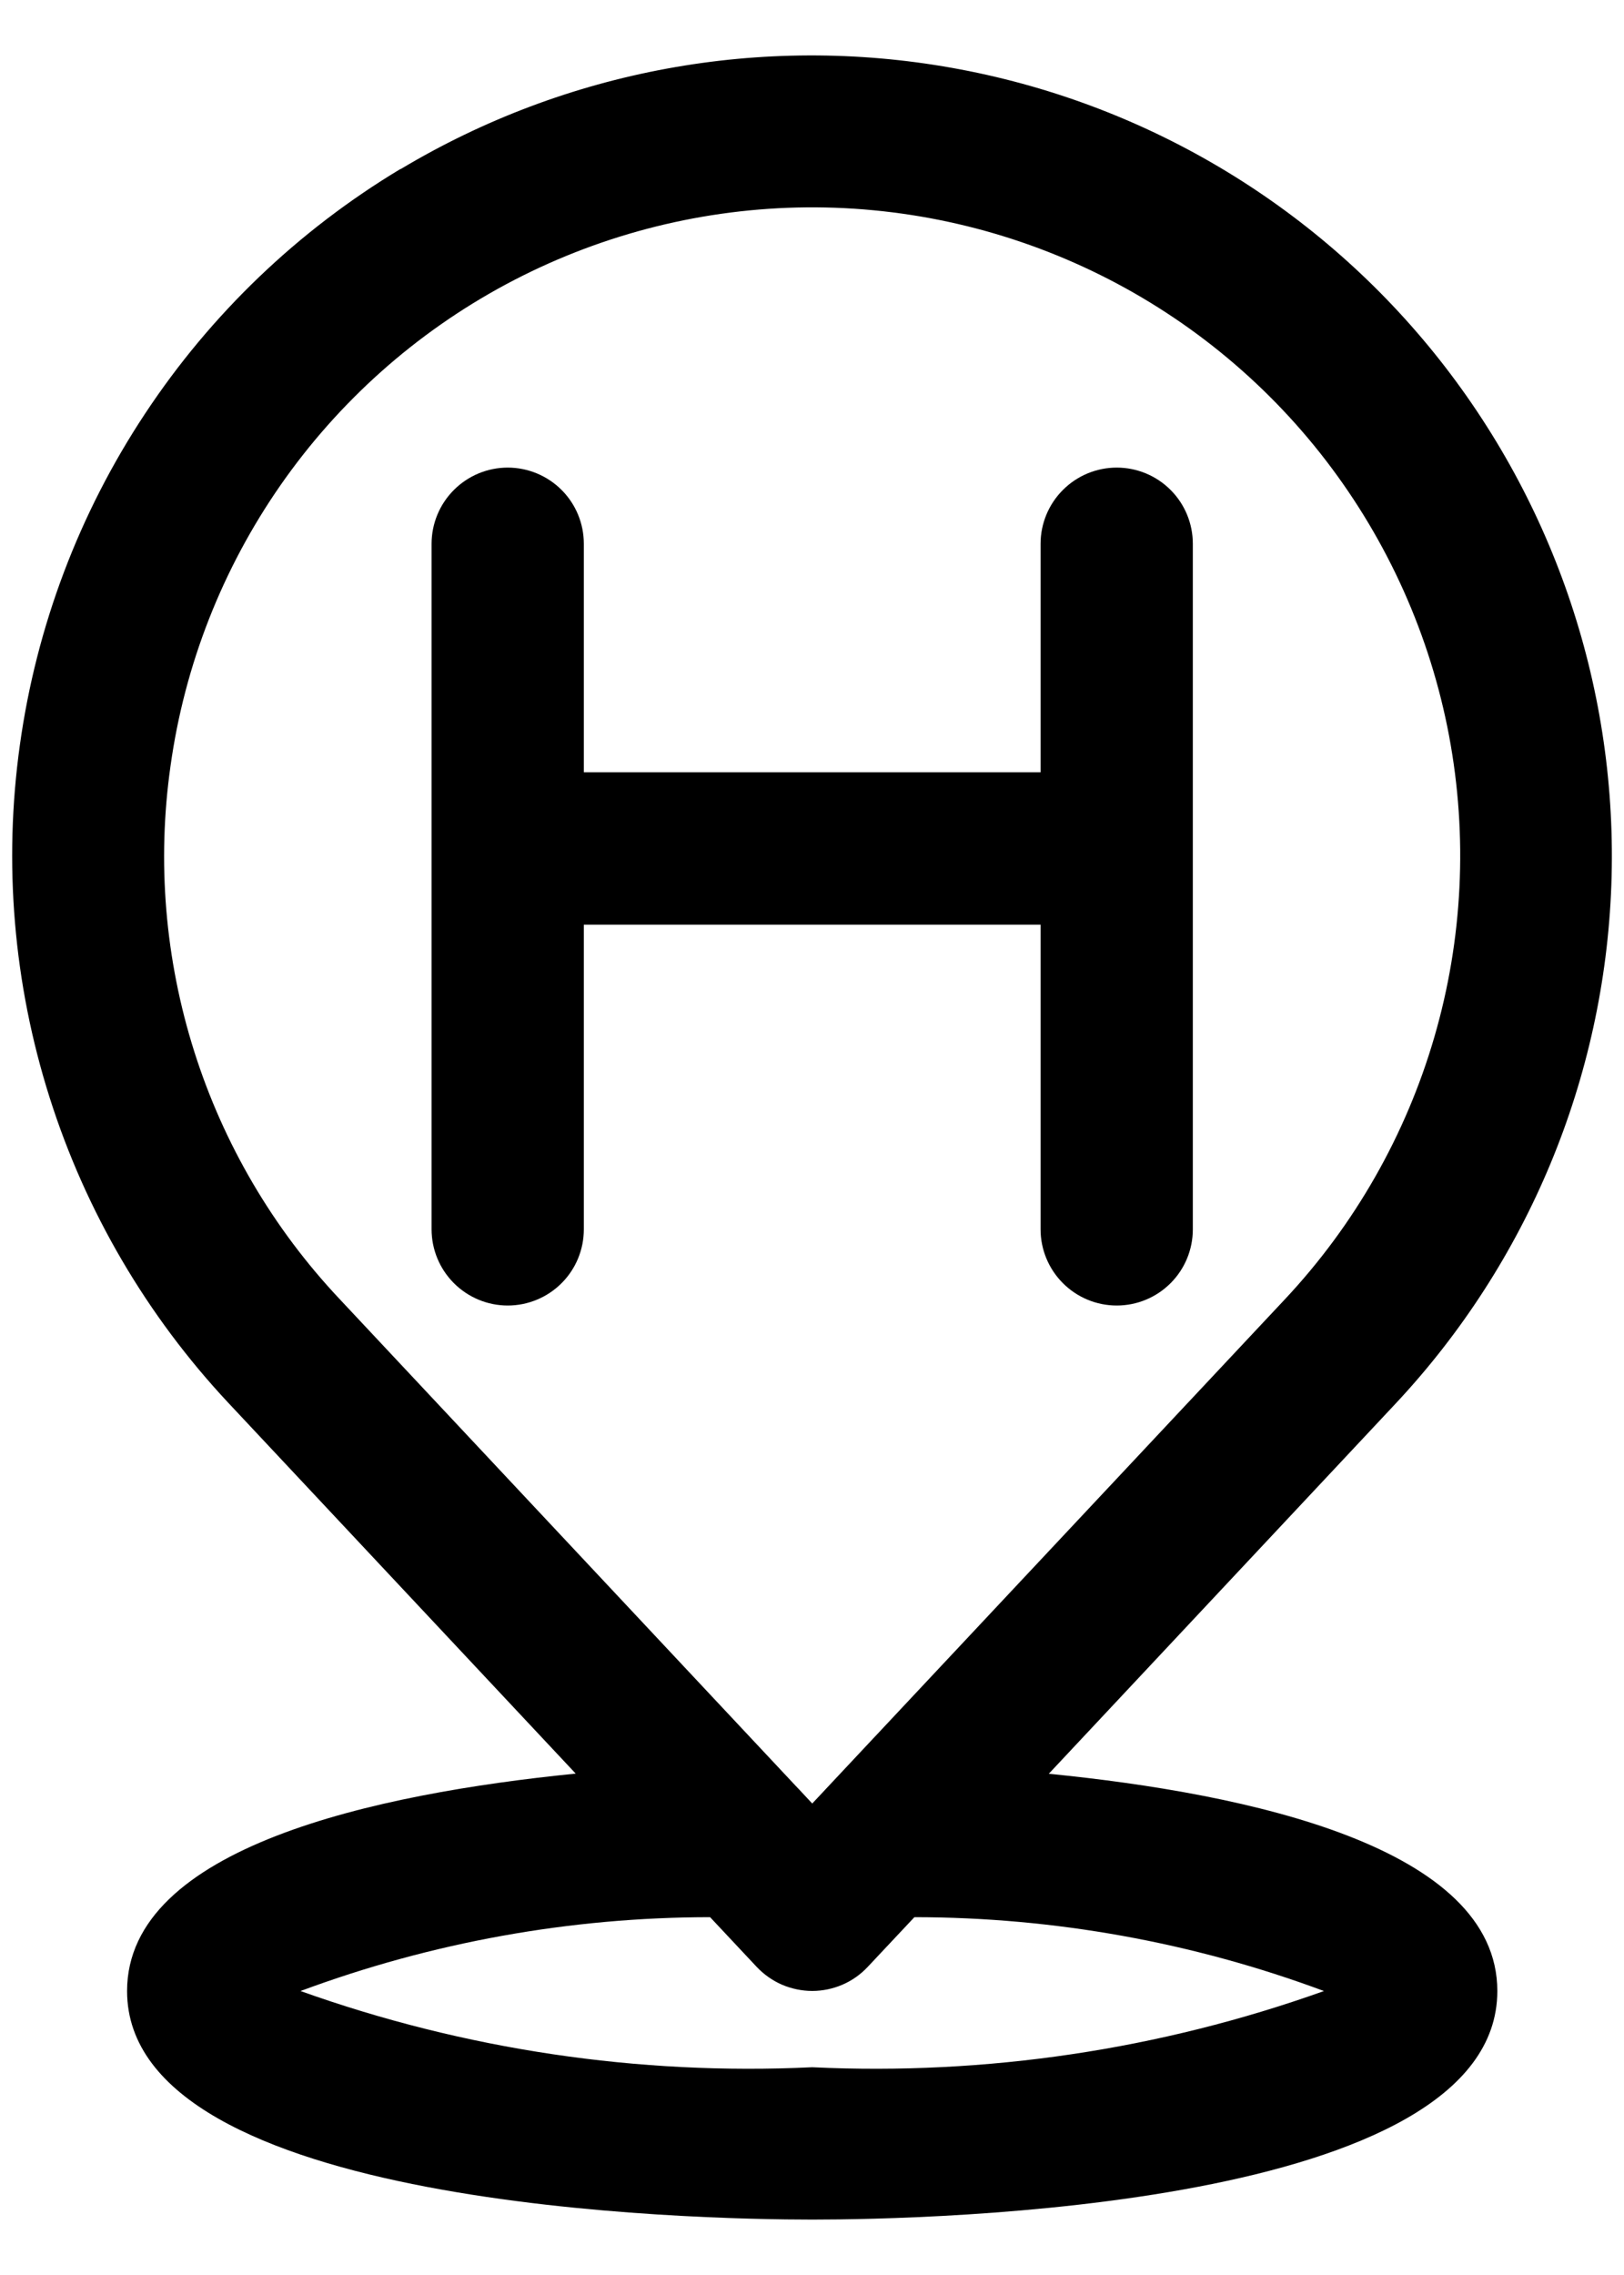
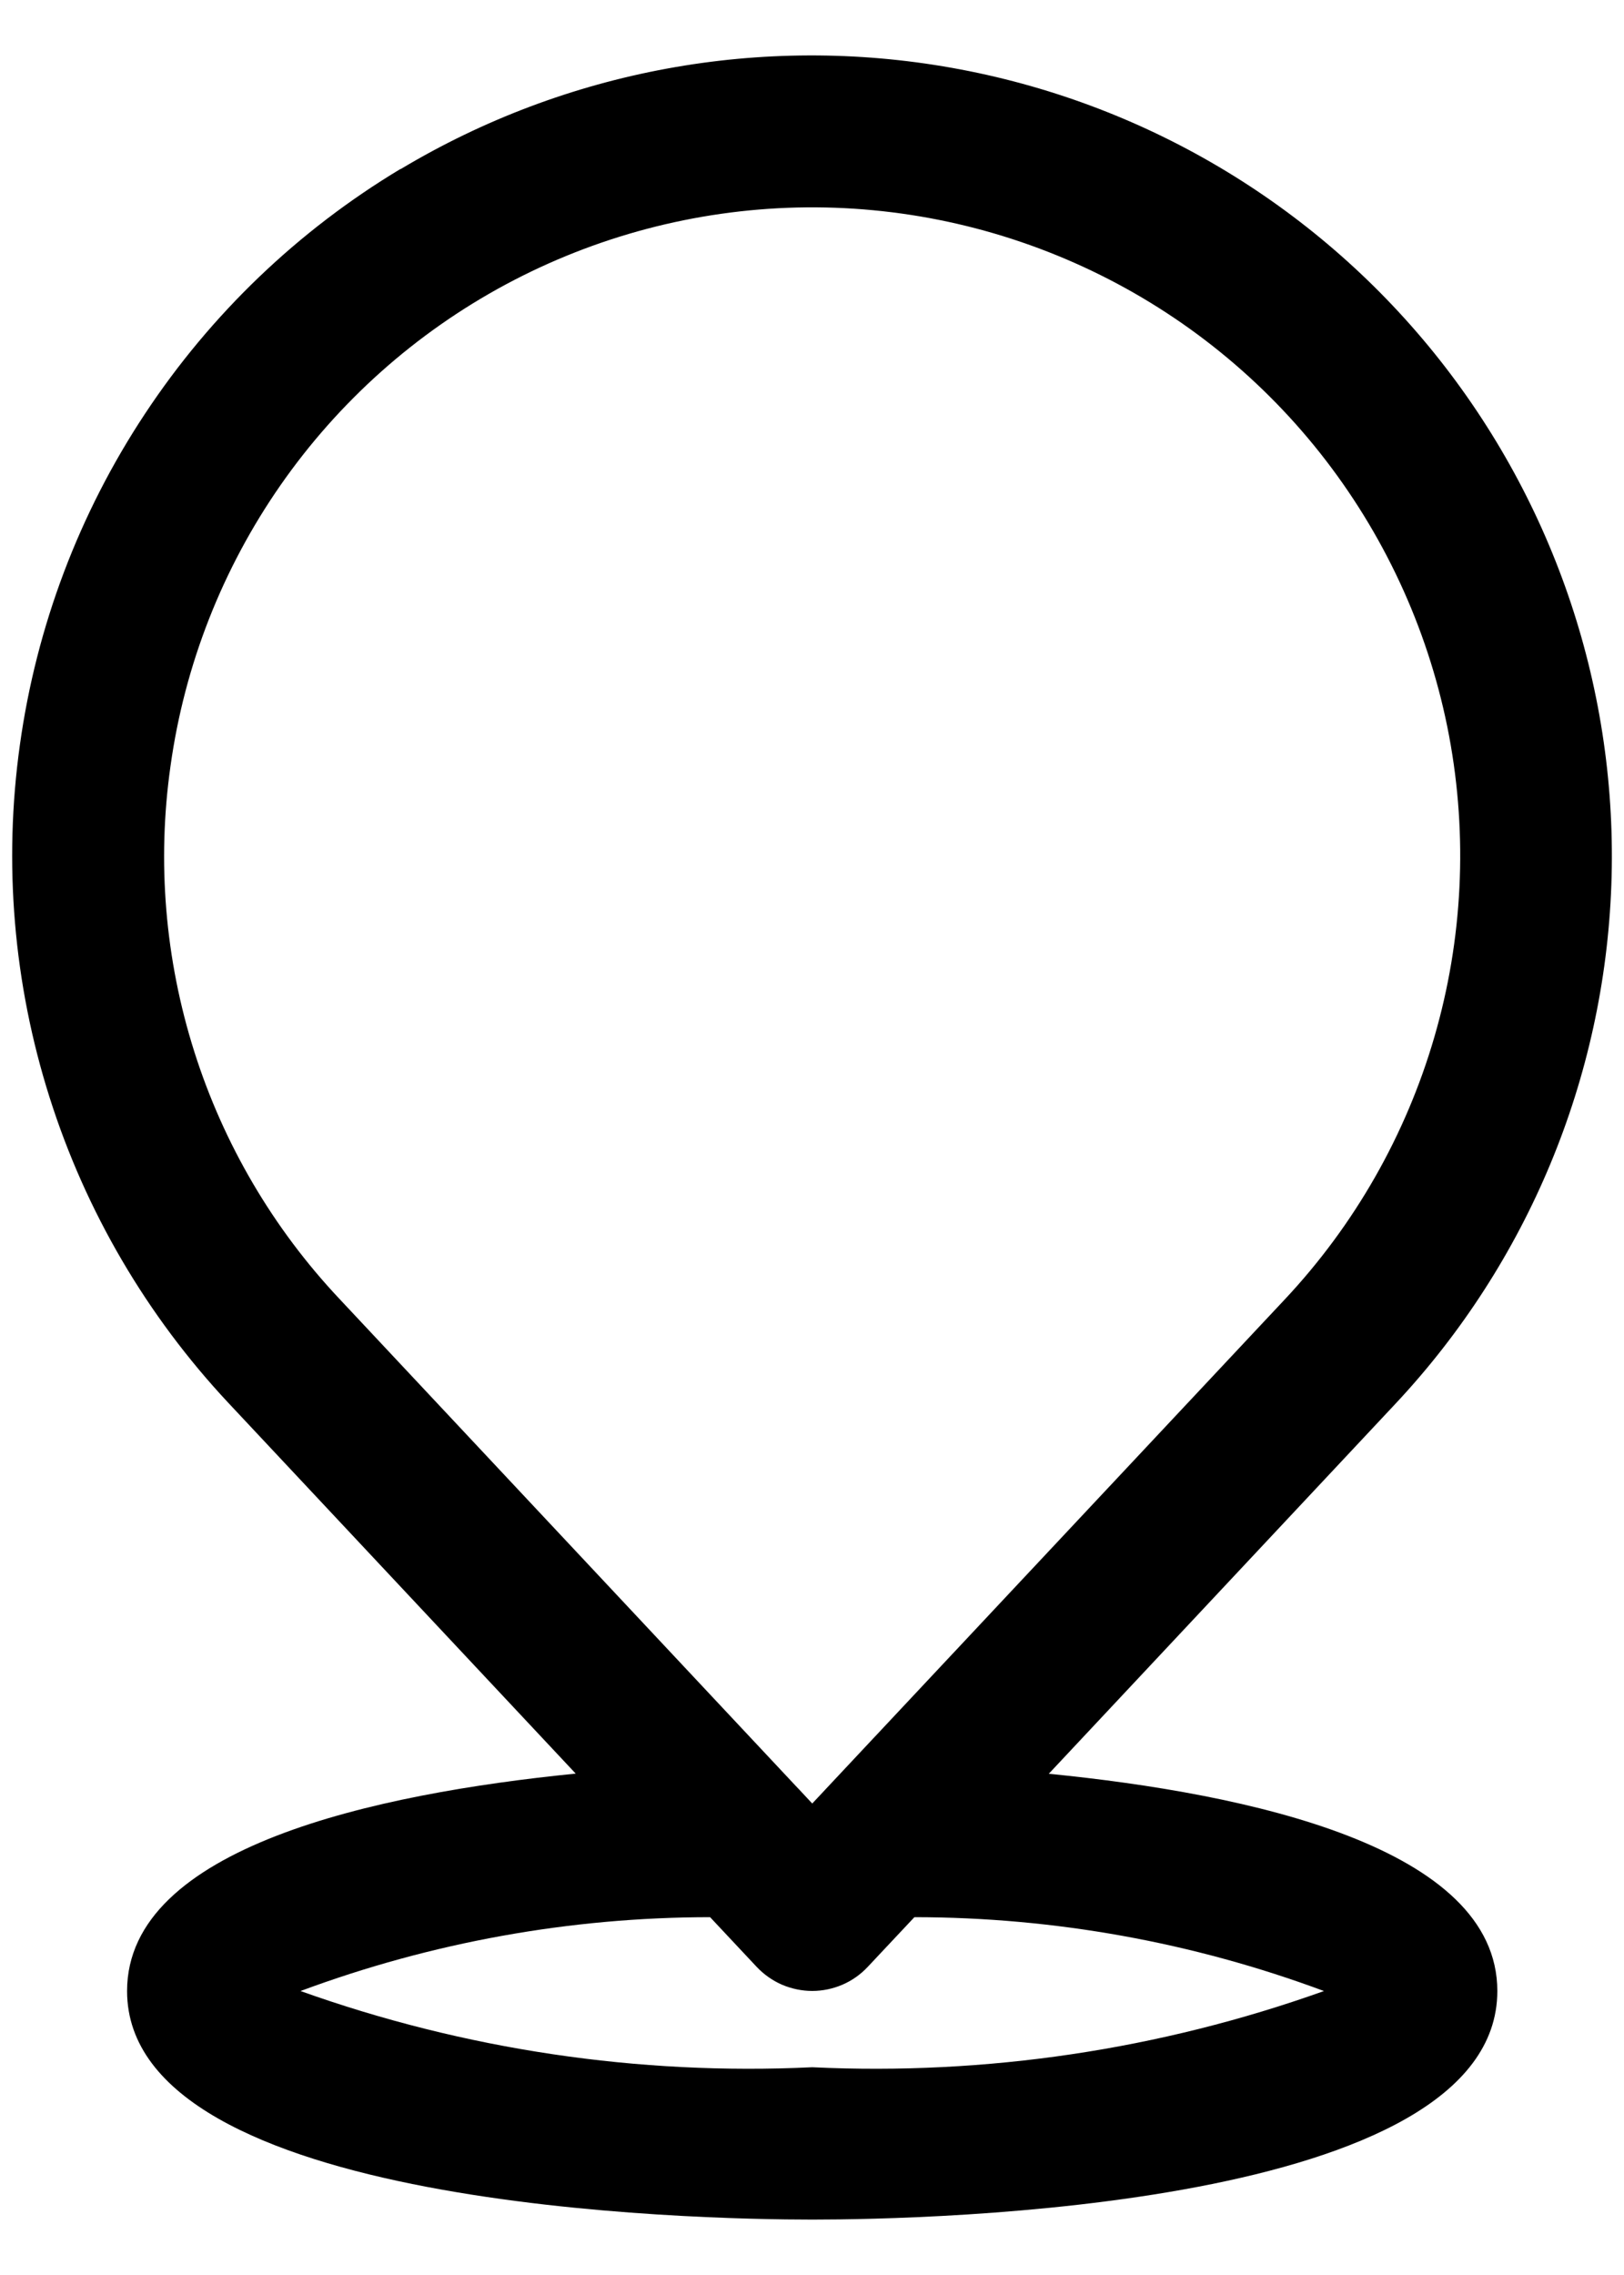
<svg xmlns="http://www.w3.org/2000/svg" fill="none" viewBox="0 0 20 28" height="28" width="20">
-   <path fill="black" d="M7.19 11.38H12.815V15.13C12.815 15.379 12.914 15.617 13.09 15.793C13.266 15.969 13.504 16.068 13.753 16.068C14.002 16.068 14.24 15.969 14.416 15.793C14.592 15.617 14.69 15.379 14.69 15.13V6.693C14.69 6.444 14.592 6.206 14.416 6.03C14.24 5.854 14.002 5.755 13.753 5.755C13.504 5.755 13.266 5.854 13.09 6.03C12.914 6.206 12.815 6.444 12.815 6.693V9.505H7.19V6.693C7.19 6.444 7.092 6.206 6.916 6.03C6.74 5.854 6.501 5.755 6.253 5.755C6.004 5.755 5.766 5.854 5.59 6.03C5.414 6.206 5.315 6.444 5.315 6.693V15.13C5.315 15.379 5.414 15.617 5.59 15.793C5.766 15.969 6.004 16.068 6.253 16.068C6.501 16.068 6.74 15.969 6.916 15.793C7.092 15.617 7.19 15.379 7.19 15.13V11.38Z" />
  <path fill="black" d="M4.933 2.079C3.672 2.836 2.597 3.865 1.786 5.092C0.974 6.318 0.448 7.71 0.245 9.167C0.041 10.623 0.166 12.106 0.611 13.508C1.055 14.909 1.808 16.194 2.813 17.267L7.09 21.829C4.627 22.075 1.565 22.733 1.565 24.505C1.565 27.182 8.597 27.318 10.003 27.318C11.409 27.318 18.44 27.182 18.44 24.505C18.44 22.733 15.379 22.075 12.916 21.831L17.192 17.27C18.816 15.534 19.757 13.271 19.844 10.896C19.931 8.522 19.156 6.196 17.664 4.347C16.171 2.498 14.061 1.251 11.722 0.835C9.382 0.418 6.971 0.861 4.933 2.082M2.1 9.427C2.273 8.185 2.738 7.001 3.455 5.971C4.172 4.942 5.121 4.096 6.227 3.502C7.332 2.909 8.561 2.584 9.816 2.554C11.07 2.525 12.313 2.792 13.445 3.333C14.577 3.874 15.565 4.674 16.33 5.669C17.094 6.664 17.614 7.825 17.846 9.058C18.077 10.291 18.015 11.561 17.664 12.765C17.313 13.97 16.683 15.075 15.825 15.99L10.168 22.021C10.159 22.03 10.151 22.039 10.143 22.048L10.003 22.197L9.872 22.057C9.855 22.037 9.836 22.019 9.818 22L4.181 15.987C3.364 15.12 2.753 14.08 2.393 12.944C2.033 11.809 1.932 10.607 2.1 9.427ZM10.003 25.443C7.861 25.545 5.72 25.226 3.701 24.505C5.315 23.905 7.023 23.597 8.745 23.596L9.319 24.208C9.407 24.301 9.513 24.376 9.63 24.427C9.748 24.477 9.875 24.504 10.003 24.504C10.131 24.504 10.258 24.477 10.375 24.427C10.493 24.376 10.599 24.301 10.686 24.208L11.261 23.596C12.983 23.597 14.691 23.905 16.305 24.505C14.286 25.226 12.145 25.545 10.003 25.443Z" />
</svg>